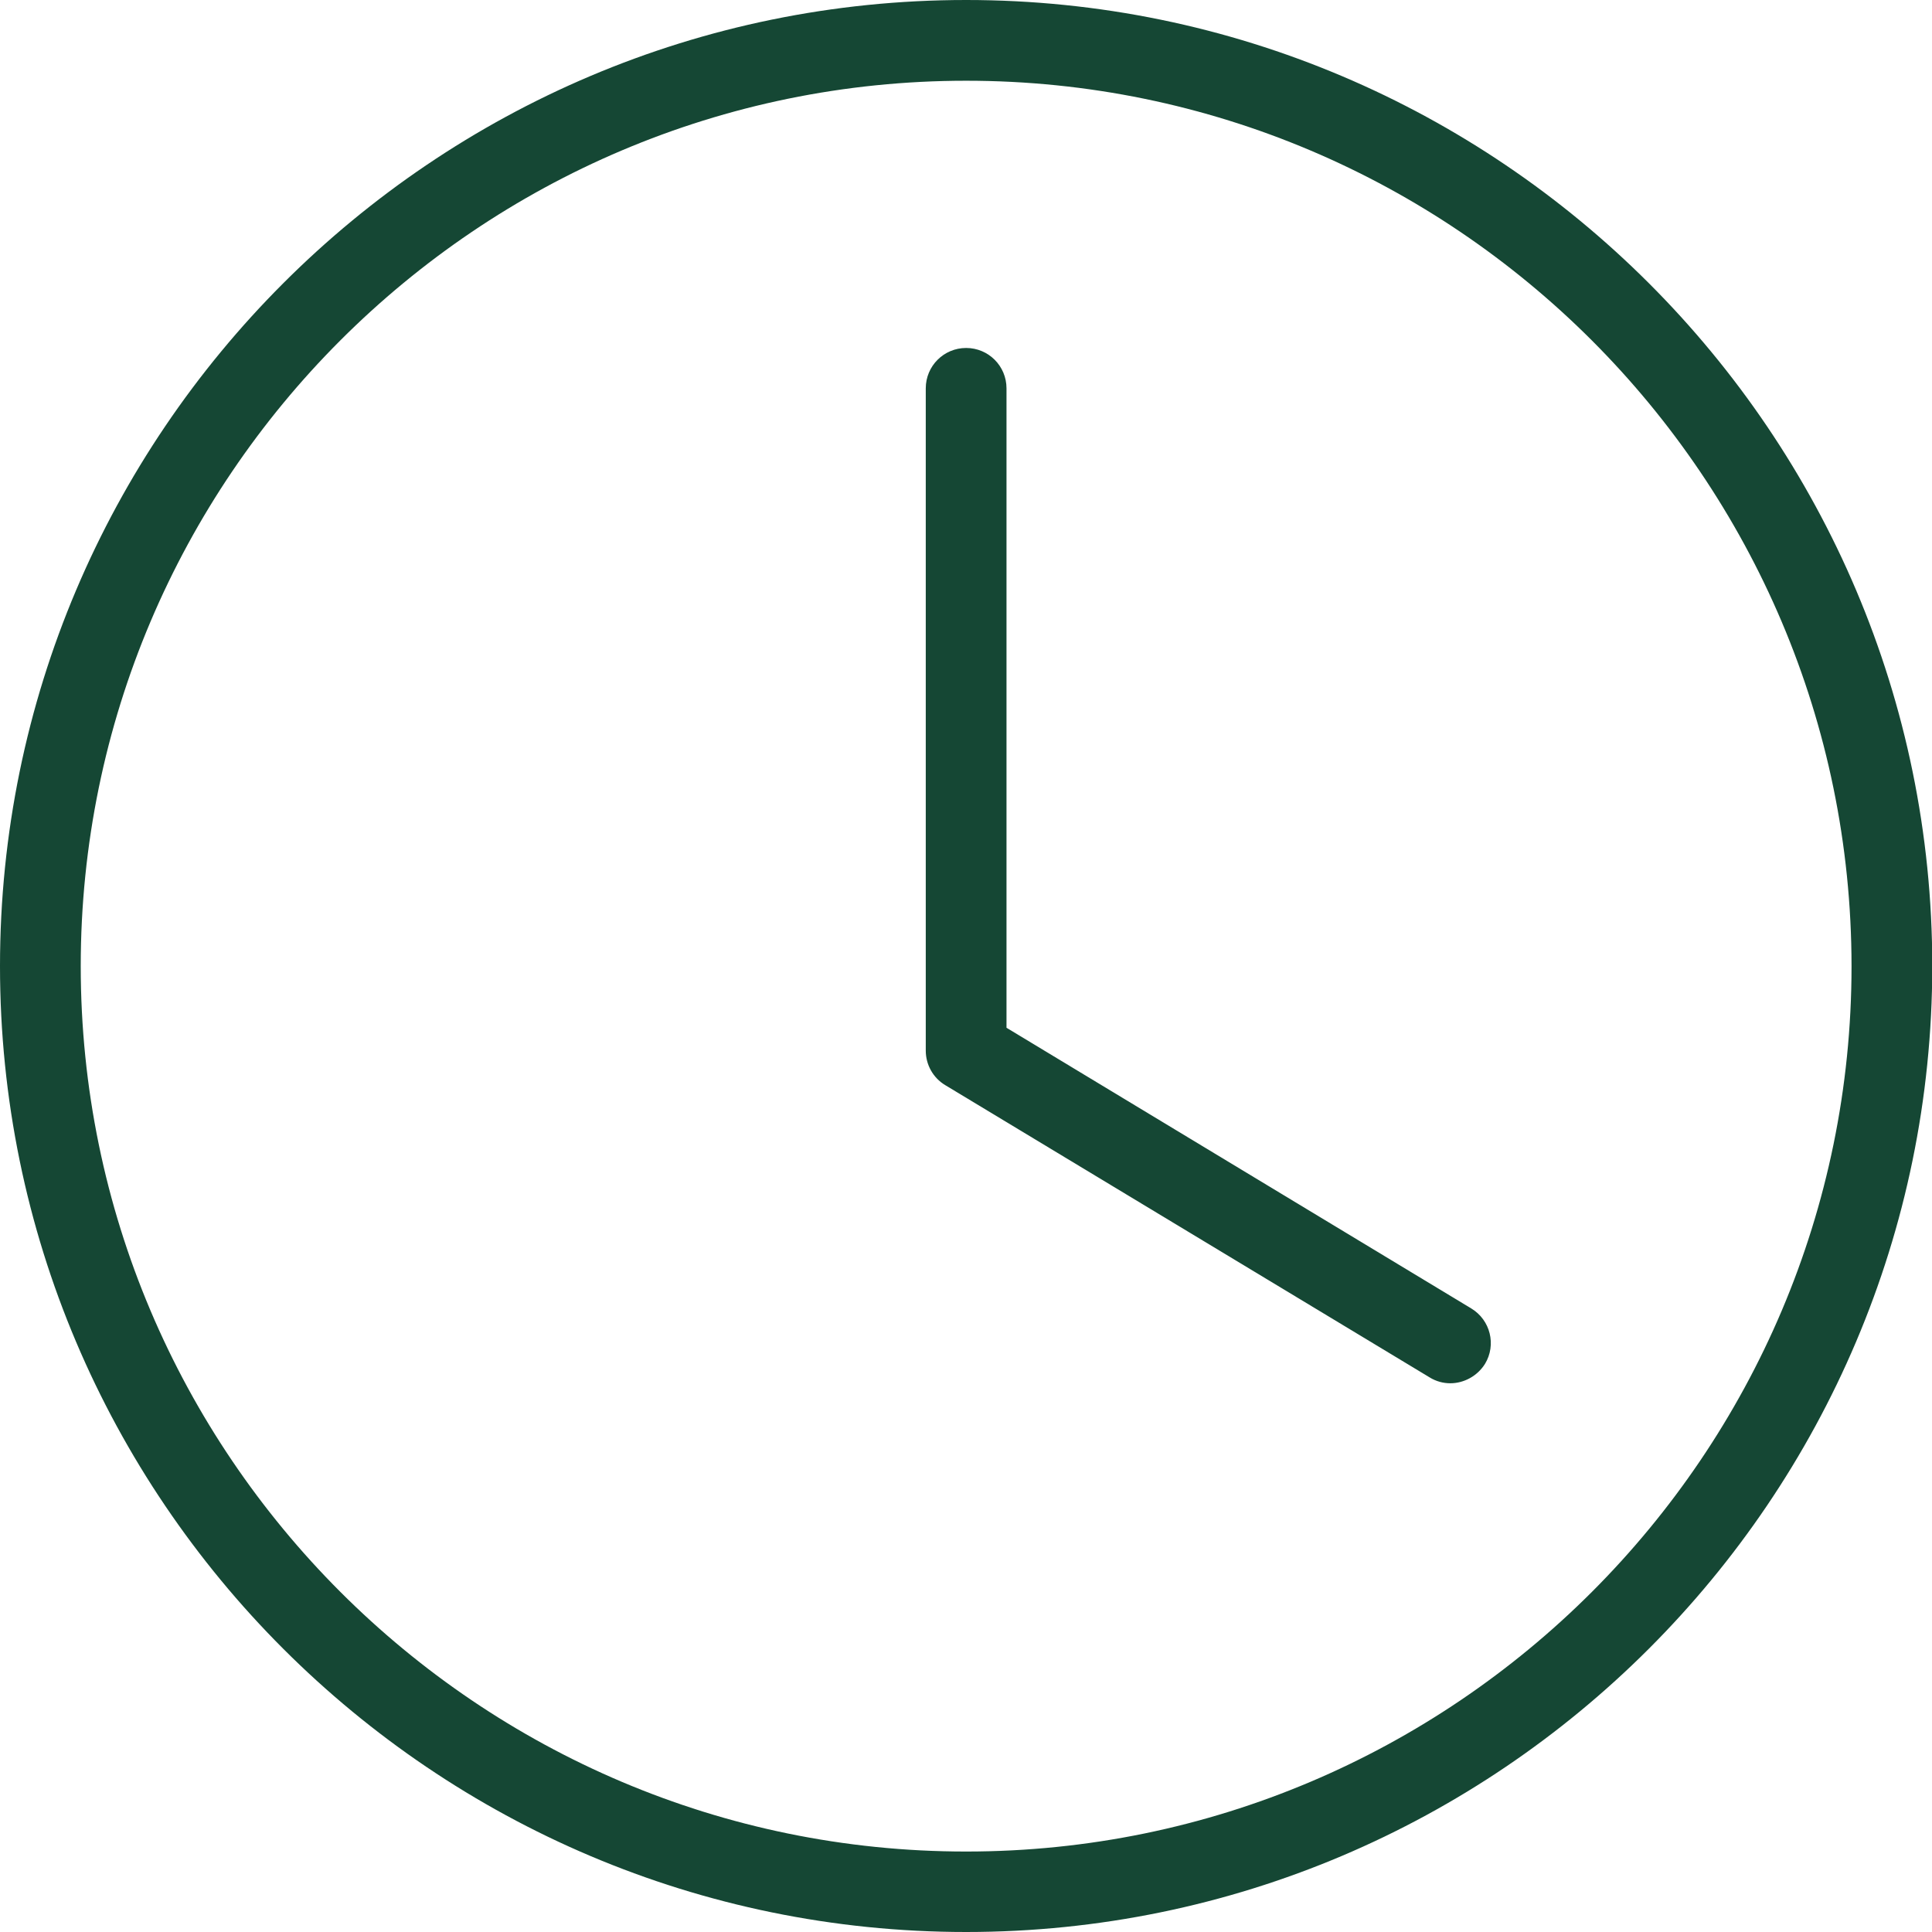
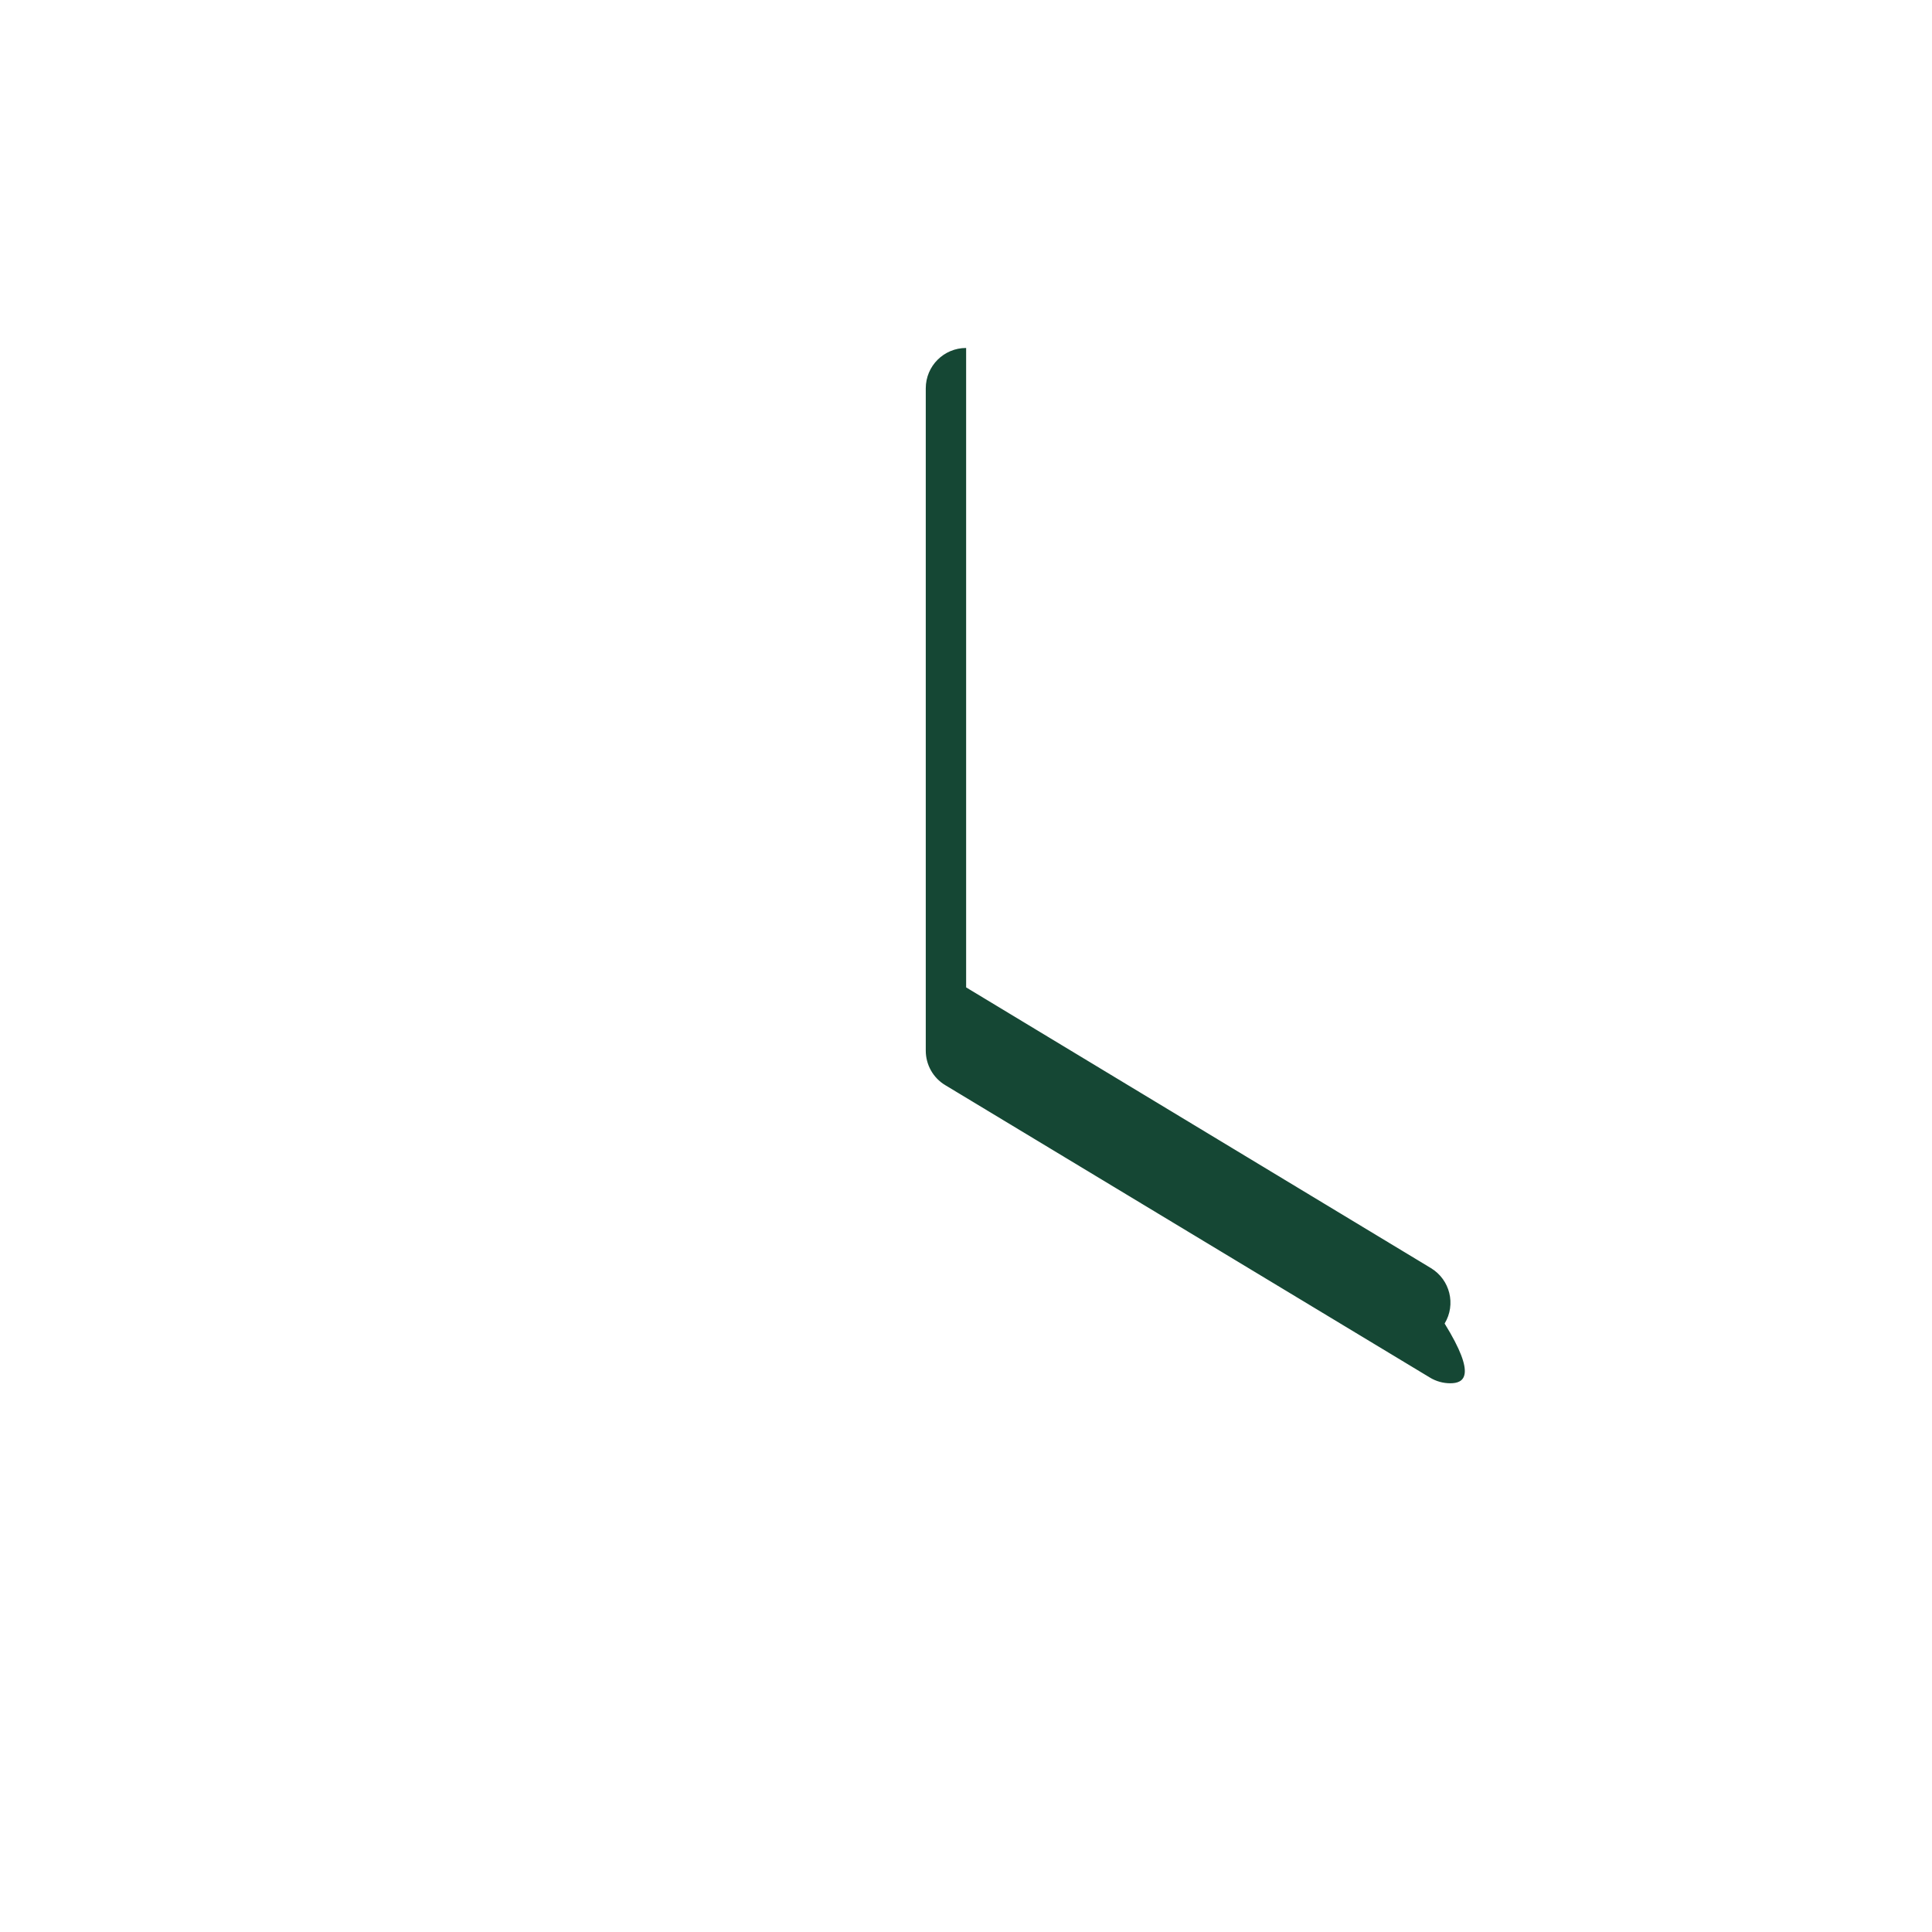
<svg xmlns="http://www.w3.org/2000/svg" version="1.1" id="Livello_1" x="0px" y="0px" viewBox="0 0 71.79 71.79" style="enable-background:new 0 0 71.79 71.79;" xml:space="preserve">
  <style type="text/css">
	.st0{fill:#154734;}
</style>
  <g>
-     <path class="st0" d="M35.9,71.79C16.1,71.79,0,55.69,0,35.9C0,16.1,16.1,0,35.9,0c19.79,0,35.9,16.1,35.9,35.9   C71.79,55.69,55.69,71.79,35.9,71.79z M35.9,3C17.76,3,3,17.76,3,35.9c0,18.14,14.76,32.9,32.9,32.9c18.14,0,32.9-14.76,32.9-32.9   C68.79,17.76,54.04,3,35.9,3z" />
-   </g>
+     </g>
  <g>
-     <path class="st0" d="M53.89,51.4c-0.26,0-0.53-0.07-0.77-0.22L35.12,40.32c-0.45-0.27-0.72-0.76-0.72-1.28V14.43   c0-0.83,0.67-1.5,1.5-1.5s1.5,0.67,1.5,1.5v23.76l17.27,10.43c0.71,0.43,0.94,1.35,0.51,2.06C54.89,51.14,54.39,51.4,53.89,51.4z" />
+     <path class="st0" d="M53.89,51.4c-0.26,0-0.53-0.07-0.77-0.22L35.12,40.32c-0.45-0.27-0.72-0.76-0.72-1.28V14.43   c0-0.83,0.67-1.5,1.5-1.5v23.76l17.27,10.43c0.71,0.43,0.94,1.35,0.51,2.06C54.89,51.14,54.39,51.4,53.89,51.4z" />
  </g>
</svg>